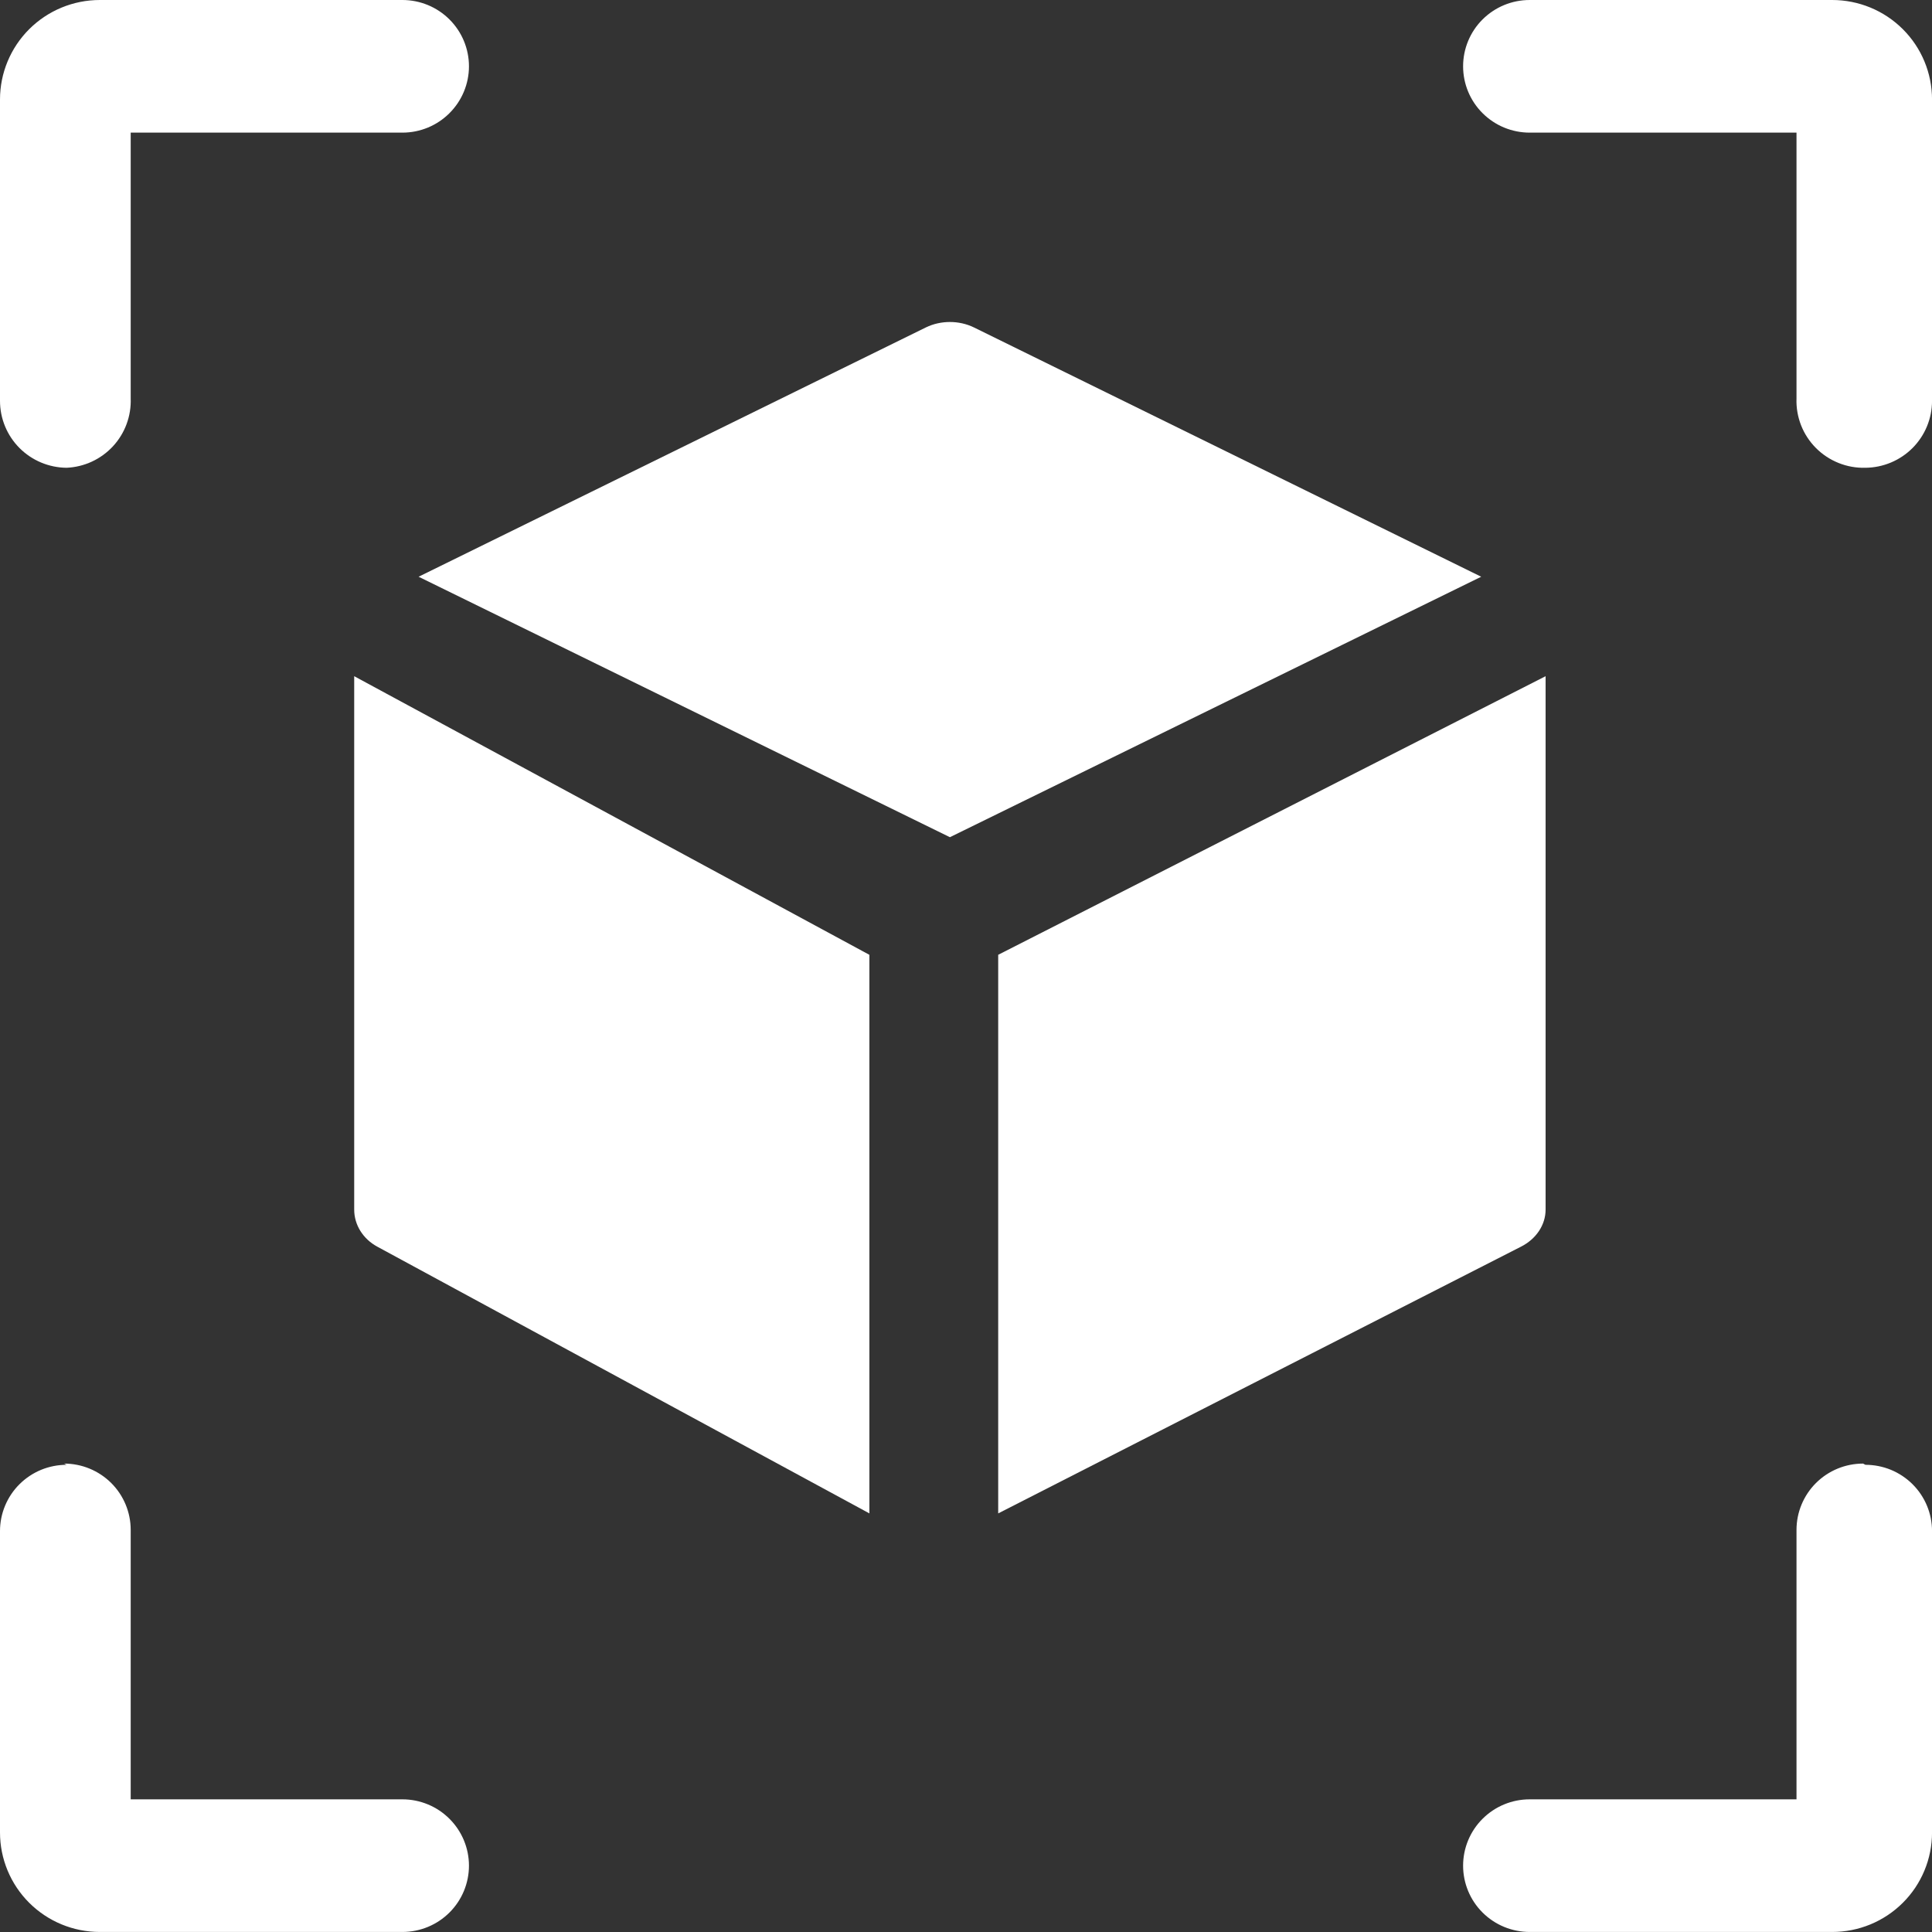
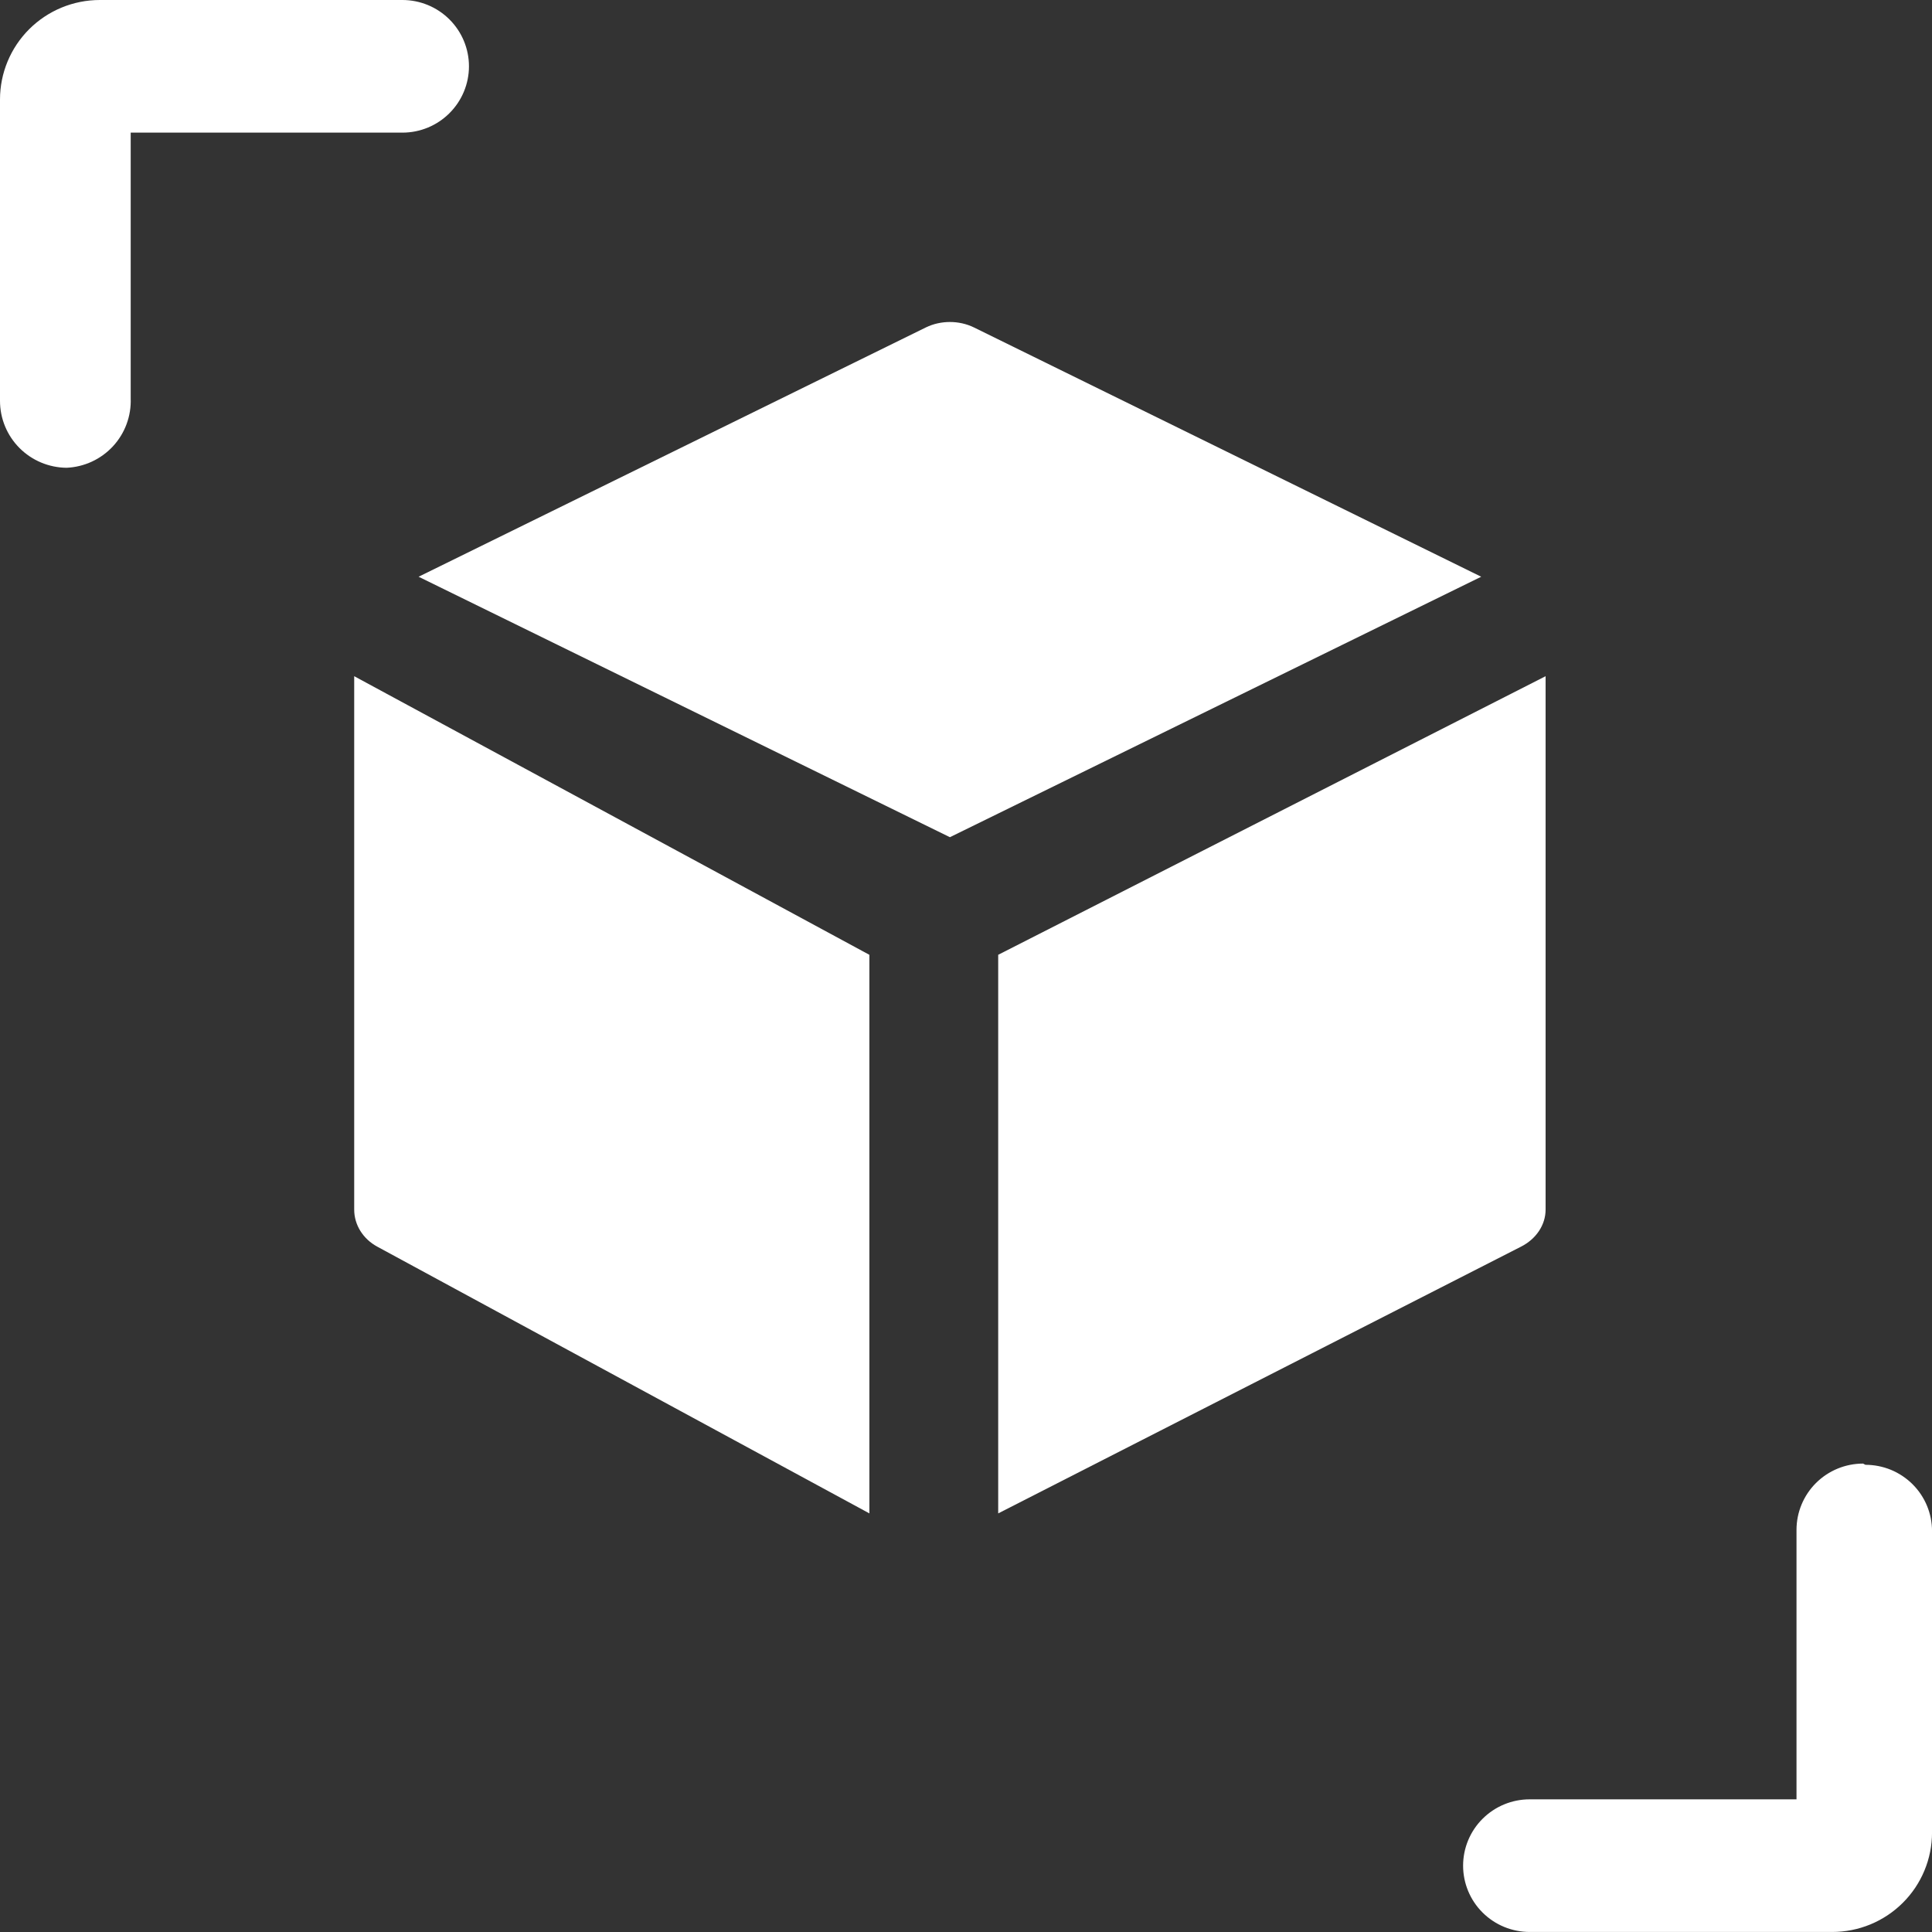
<svg xmlns="http://www.w3.org/2000/svg" width="60" height="60" viewBox="0 0 60 60" fill="none">
  <rect x="0" y="0" width="60" height="60" fill="#333333" stroke="none" />
  <path d="M2.067 14.527C1.517 14.522 0.991 14.301 0.604 13.912C0.217 13.523 -2.23173e-05 12.997 1.72008e-09 12.449V3.089C1.72008e-09 2.27 0.327 1.484 0.908 0.905C1.49 0.325 2.278 0 3.101 0H12.497C13.045 0 13.571 0.217 13.958 0.603C14.346 0.989 14.564 1.513 14.564 2.059C14.564 2.605 14.346 3.129 13.958 3.515C13.571 3.902 13.045 4.119 12.497 4.119H4.059V12.374C4.079 12.922 3.881 13.456 3.508 13.86C3.135 14.263 2.617 14.503 2.067 14.527Z" fill="white" />
-   <path d="M57.934 14.527C58.484 14.522 59.01 14.301 59.397 13.912C59.784 13.523 60.001 12.997 60.001 12.449V3.089C60.001 2.683 59.921 2.282 59.765 1.907C59.609 1.532 59.381 1.192 59.093 0.905C58.805 0.618 58.463 0.39 58.087 0.235C57.711 0.08 57.308 0 56.901 0H47.505C46.956 0 46.431 0.217 46.043 0.603C45.655 0.989 45.438 1.513 45.438 2.059C45.438 2.605 45.655 3.129 46.043 3.515C46.431 3.902 46.956 4.119 47.505 4.119H55.792V12.374C55.781 12.658 55.83 12.941 55.933 13.206C56.037 13.471 56.194 13.711 56.395 13.913C56.596 14.115 56.836 14.273 57.101 14.379C57.365 14.485 57.649 14.535 57.934 14.527Z" fill="white" />
-   <path d="M2.067 45.491C1.796 45.491 1.527 45.544 1.276 45.647C1.025 45.751 0.797 45.903 0.605 46.094C0.413 46.285 0.261 46.512 0.157 46.762C0.053 47.012 0 47.279 0 47.55V56.91C0 57.729 0.327 58.515 0.908 59.094C1.49 59.674 2.278 59.999 3.101 59.999H12.497C13.045 59.999 13.571 59.782 13.958 59.396C14.346 59.01 14.564 58.486 14.564 57.94C14.564 57.394 14.346 56.87 13.958 56.484C13.571 56.097 13.045 55.88 12.497 55.88H4.059V47.512C4.059 46.966 3.841 46.442 3.454 46.056C3.066 45.67 2.54 45.453 1.992 45.453L2.067 45.491Z" fill="white" />
  <path d="M57.934 45.491C58.206 45.491 58.474 45.544 58.725 45.647C58.976 45.751 59.204 45.903 59.396 46.094C59.588 46.285 59.74 46.512 59.844 46.762C59.948 47.012 60.001 47.279 60.001 47.55V56.91C60.001 57.316 59.921 57.718 59.765 58.092C59.609 58.467 59.381 58.808 59.093 59.094C58.805 59.381 58.463 59.609 58.087 59.764C57.711 59.919 57.308 59.999 56.901 59.999H47.505C46.956 59.999 46.431 59.782 46.043 59.396C45.655 59.01 45.438 58.486 45.438 57.94C45.438 57.394 45.655 56.87 46.043 56.484C46.431 56.097 46.956 55.88 47.505 55.88H55.792V47.512C55.792 46.966 56.01 46.442 56.397 46.056C56.785 45.67 57.311 45.453 57.859 45.453L57.934 45.491Z" fill="white" />
  <path d="M27 29.653L11 21V37.565C11 38.042 11.276 38.48 11.722 38.719L27 47V29.653Z" fill="white" />
  <path d="M31 29.652V47L47.233 38.718C47.707 38.479 48 38.041 48 37.564V21L31 29.652Z" fill="white" />
  <path d="M46 17.911L30.245 10.168C29.785 9.944 29.215 9.944 28.755 10.168L13 17.911L29.5 26L46 17.911Z" fill="white" />
</svg>